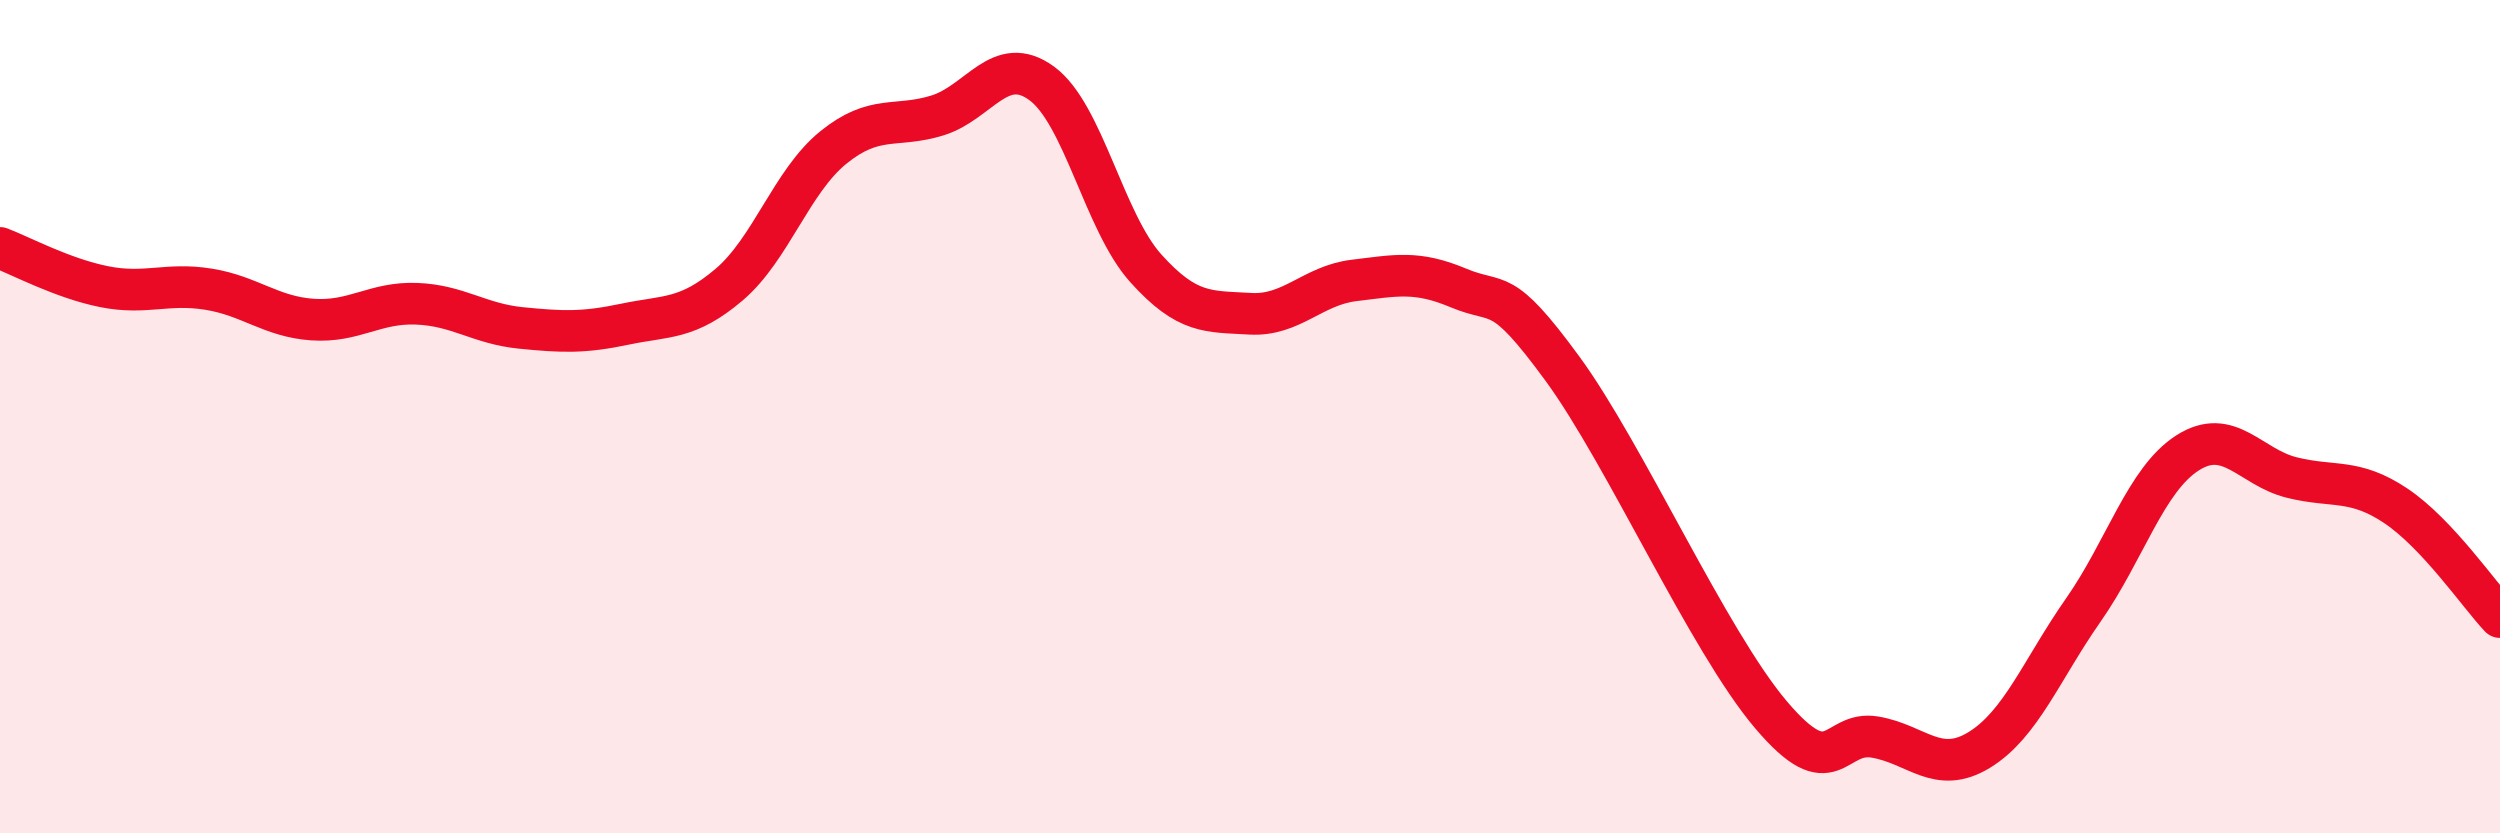
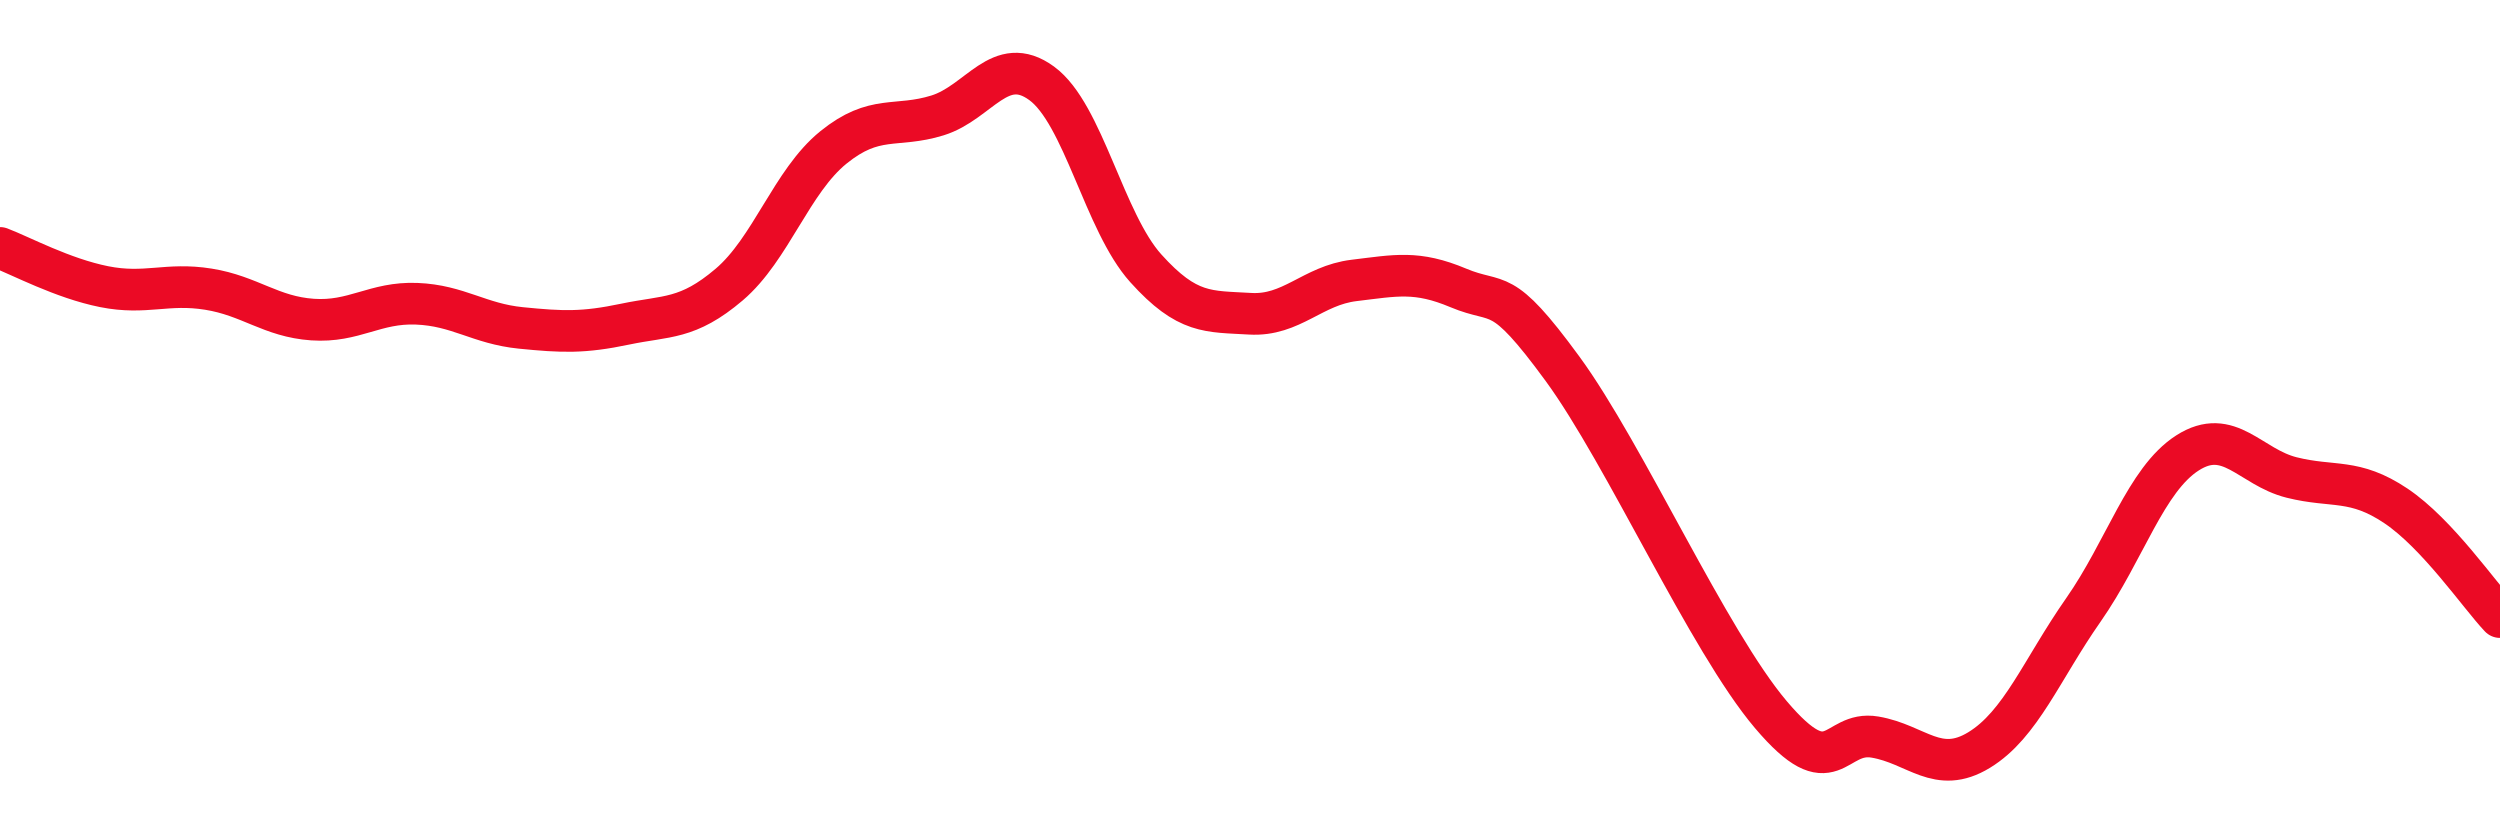
<svg xmlns="http://www.w3.org/2000/svg" width="60" height="20" viewBox="0 0 60 20">
-   <path d="M 0,5.95 C 0.5,6.14 1.5,6.68 2.5,6.88 C 3.5,7.08 4,6.78 5,6.94 C 6,7.1 6.5,7.6 7.5,7.67 C 8.5,7.74 9,7.25 10,7.29 C 11,7.33 11.5,7.77 12.5,7.87 C 13.5,7.97 14,7.99 15,7.78 C 16,7.57 16.5,7.68 17.5,6.83 C 18.5,5.98 19,4.35 20,3.54 C 21,2.73 21.5,3.08 22.5,2.77 C 23.5,2.46 24,1.27 25,2 C 26,2.73 26.5,5.33 27.5,6.44 C 28.5,7.55 29,7.47 30,7.53 C 31,7.59 31.5,6.85 32.5,6.73 C 33.5,6.61 34,6.49 35,6.91 C 36,7.33 36,6.8 37.5,8.85 C 39,10.9 41,15.38 42.5,17.15 C 44,18.92 44,17.52 45,17.69 C 46,17.86 46.5,18.61 47.5,18 C 48.5,17.39 49,16.07 50,14.64 C 51,13.21 51.5,11.51 52.5,10.87 C 53.5,10.23 54,11.21 55,11.46 C 56,11.71 56.5,11.47 57.5,12.14 C 58.5,12.81 59.5,14.28 60,14.81L60 20L0 20Z" fill="#EB0A25" opacity="0.1" stroke-linecap="round" stroke-linejoin="round" />
  <path d="M 0,5.95 C 0.5,6.14 1.5,6.68 2.5,6.88 C 3.5,7.08 4,6.78 5,6.94 C 6,7.1 6.5,7.6 7.5,7.67 C 8.5,7.74 9,7.25 10,7.29 C 11,7.33 11.5,7.77 12.5,7.87 C 13.5,7.97 14,7.99 15,7.78 C 16,7.57 16.5,7.68 17.5,6.83 C 18.5,5.98 19,4.35 20,3.54 C 21,2.73 21.5,3.08 22.5,2.77 C 23.5,2.46 24,1.27 25,2 C 26,2.73 26.5,5.33 27.5,6.44 C 28.5,7.55 29,7.47 30,7.53 C 31,7.59 31.5,6.85 32.5,6.73 C 33.5,6.61 34,6.49 35,6.91 C 36,7.33 36,6.8 37.5,8.85 C 39,10.9 41,15.38 42.5,17.15 C 44,18.92 44,17.52 45,17.69 C 46,17.86 46.5,18.61 47.5,18 C 48.5,17.39 49,16.07 50,14.64 C 51,13.21 51.5,11.51 52.5,10.87 C 53.5,10.23 54,11.21 55,11.46 C 56,11.71 56.5,11.47 57.5,12.14 C 58.5,12.81 59.5,14.28 60,14.81" stroke="#EB0A25" stroke-width="1" fill="none" stroke-linecap="round" stroke-linejoin="round" />
</svg>